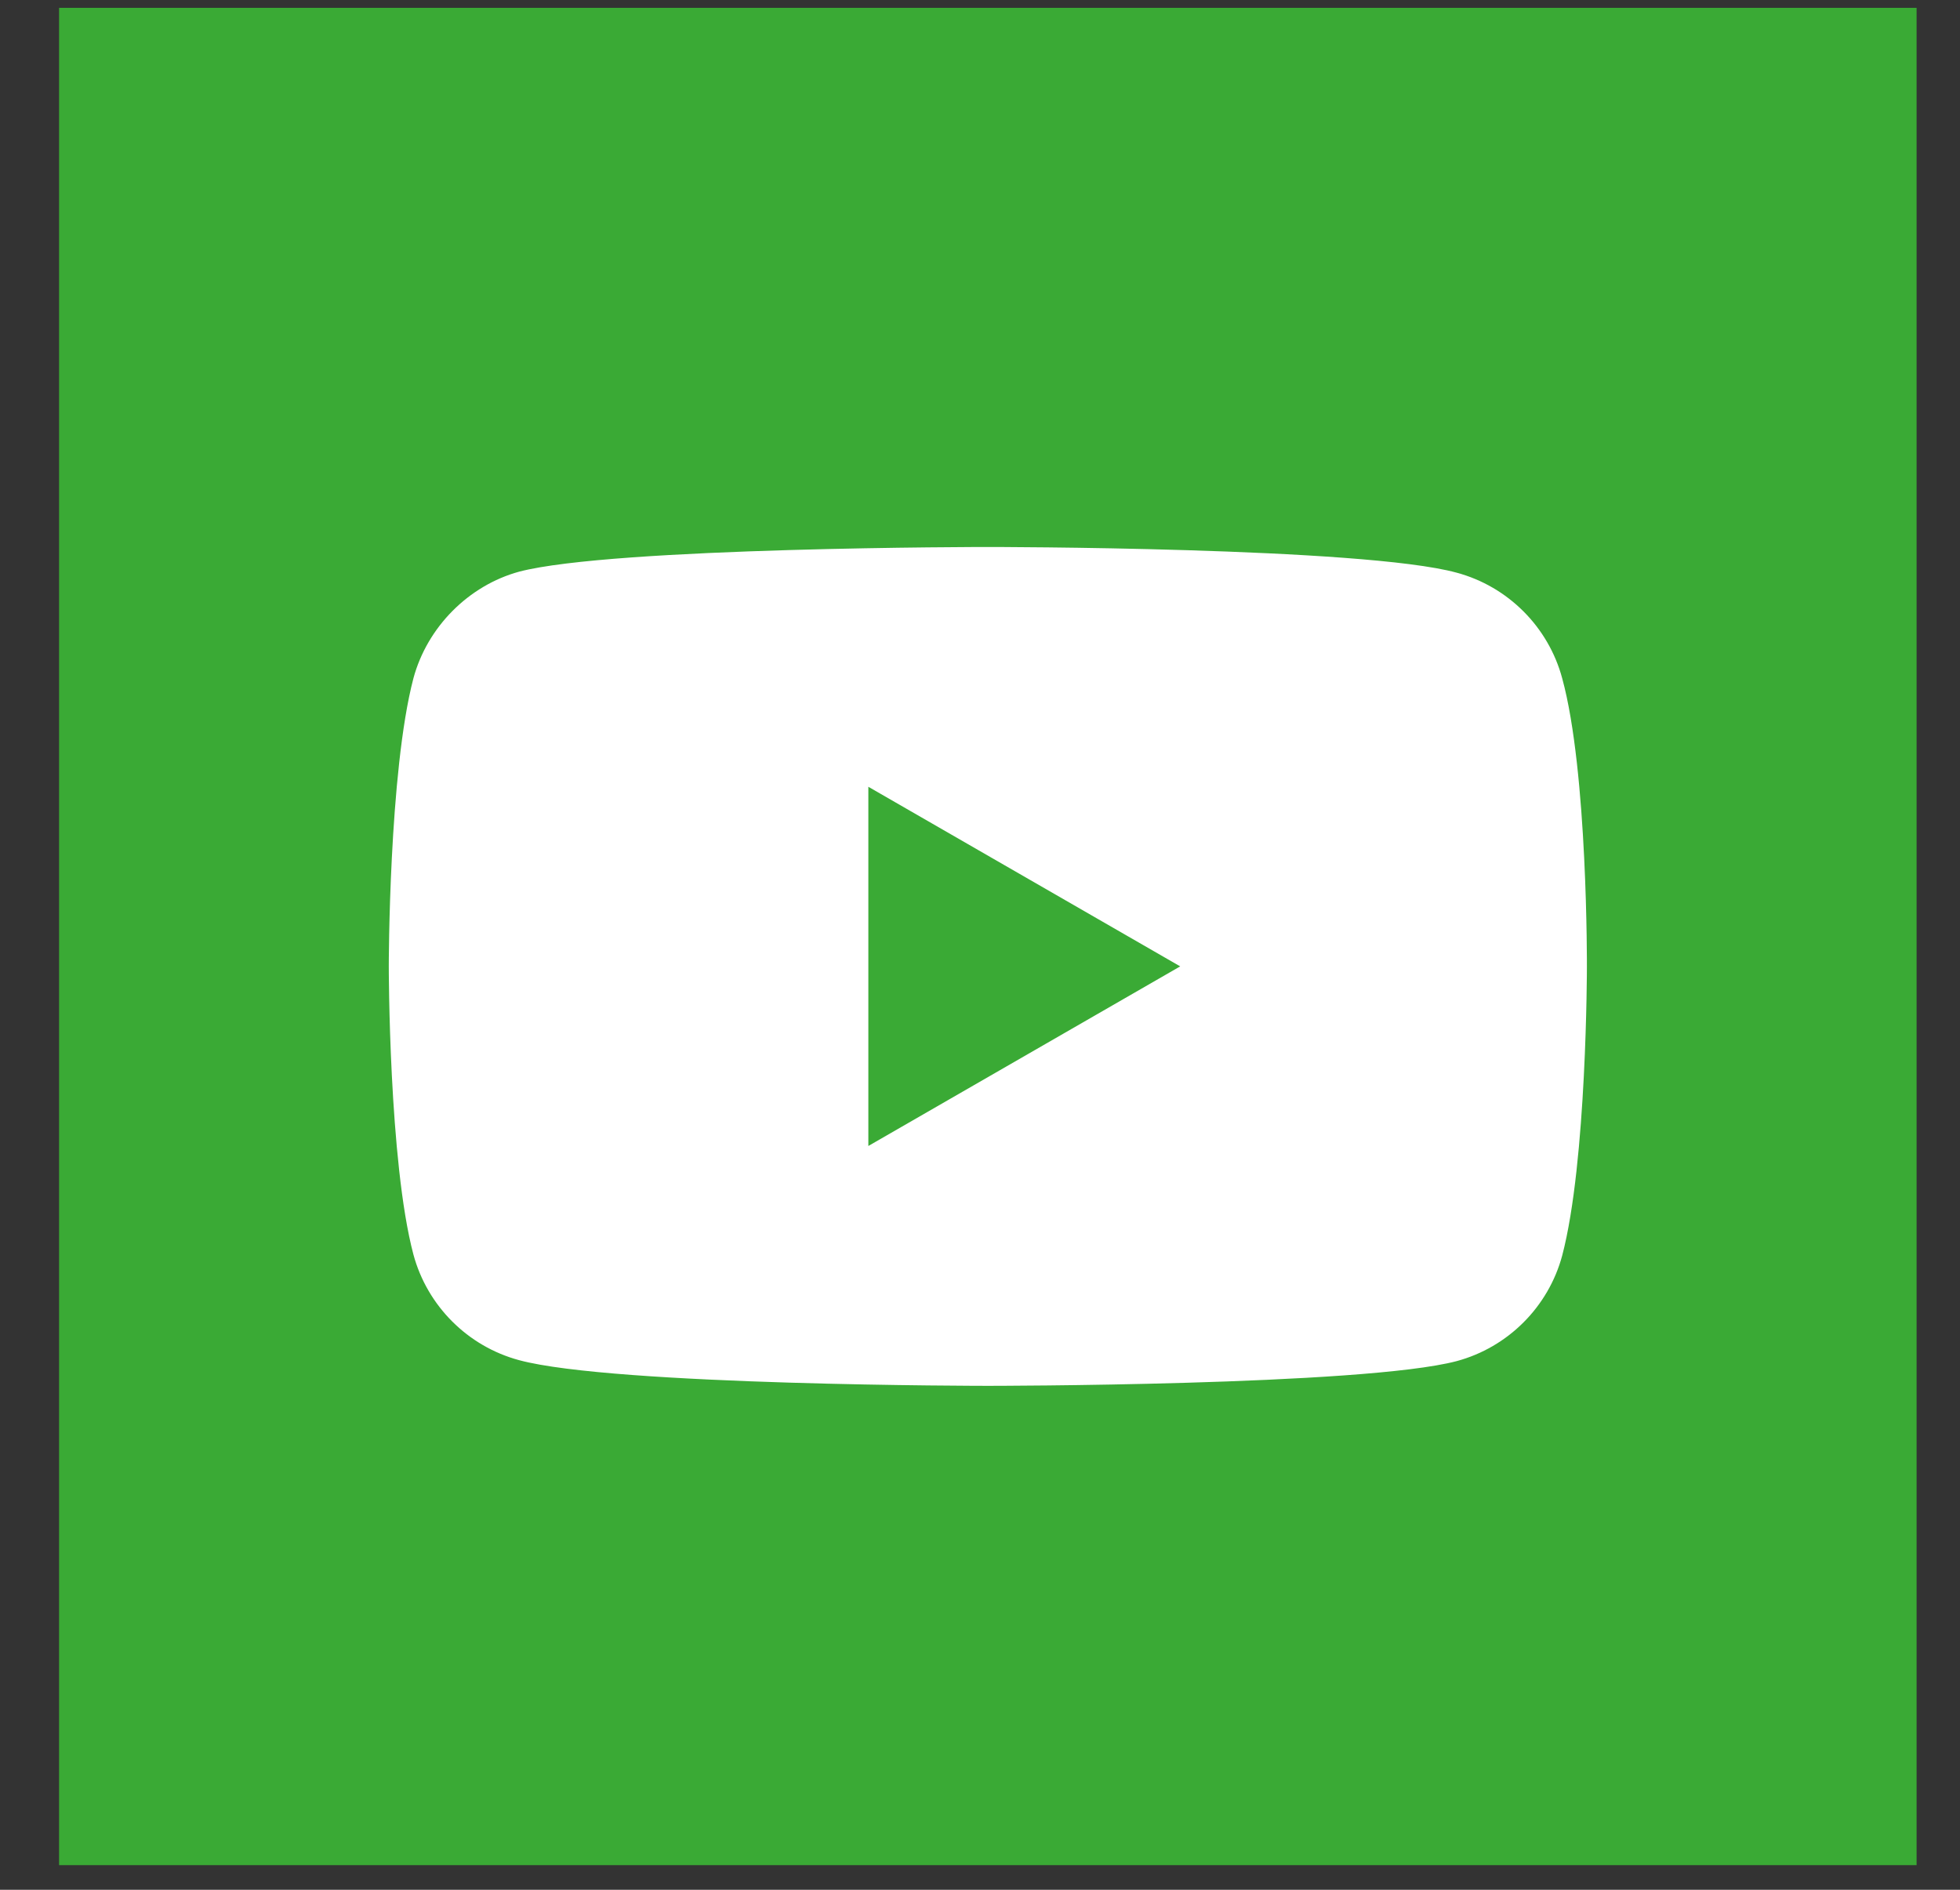
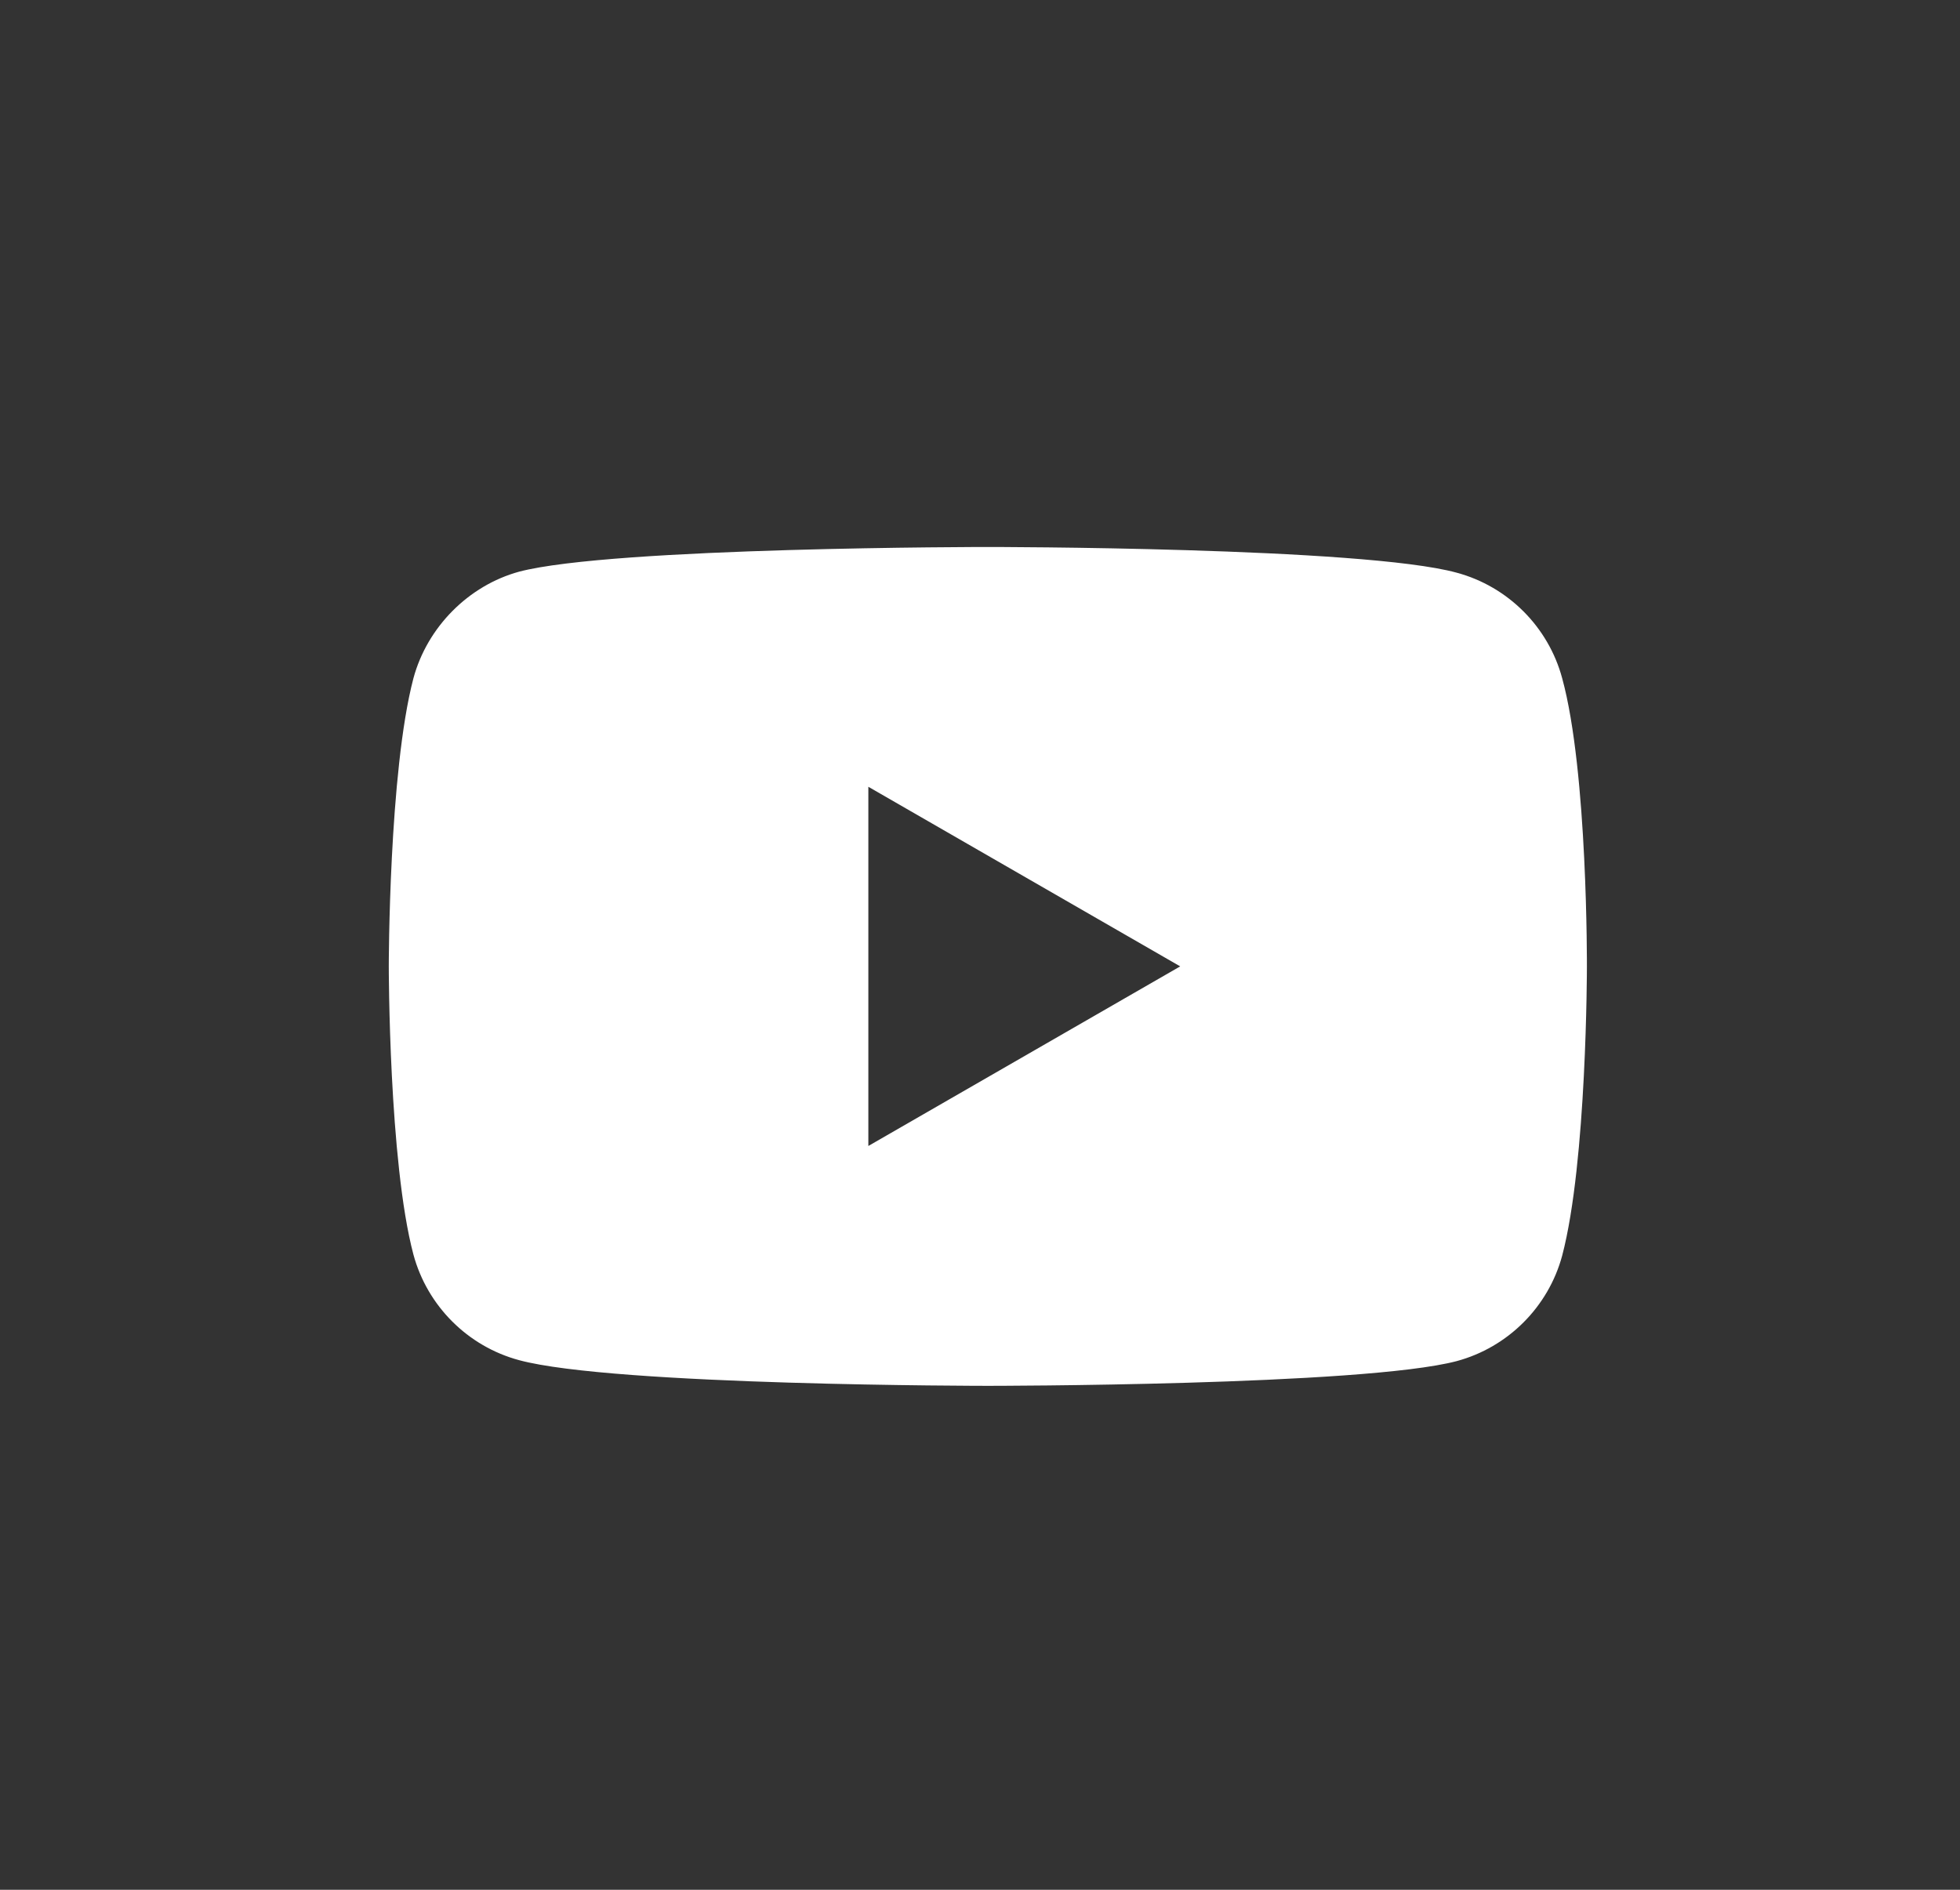
<svg xmlns="http://www.w3.org/2000/svg" width="28" height="27" viewBox="0 0 28 27" fill="none">
  <rect x="0" y="0" width="28" height="27" fill="#333333" stroke="none" />
-   <rect x="0.844" y="0.112" width="26.536" height="26.536" fill="#3AAA35" />
-   <path fill-rule="evenodd" clip-rule="evenodd" d="M20.809 8.182C21.542 8.379 22.12 8.957 22.317 9.691C22.684 11.03 22.67 13.822 22.67 13.822C22.67 13.822 22.67 16.599 22.317 17.939C22.12 18.672 21.542 19.25 20.809 19.447C19.47 19.8 14.112 19.8 14.112 19.8C14.112 19.8 8.768 19.8 7.415 19.433C6.682 19.236 6.104 18.658 5.906 17.924C5.554 16.599 5.554 13.807 5.554 13.807C5.554 13.807 5.554 11.03 5.906 9.691C6.104 8.957 6.696 8.365 7.415 8.168C8.754 7.815 14.112 7.815 14.112 7.815C14.112 7.815 19.47 7.815 20.809 8.182ZM16.86 13.807L12.405 16.373V11.241L16.86 13.807Z" fill="white" />
+   <path fill-rule="evenodd" clip-rule="evenodd" d="M20.809 8.182C21.542 8.379 22.12 8.957 22.317 9.691C22.684 11.03 22.67 13.822 22.67 13.822C22.67 13.822 22.67 16.599 22.317 17.939C22.12 18.672 21.542 19.25 20.809 19.447C19.47 19.8 14.112 19.8 14.112 19.8C14.112 19.8 8.768 19.8 7.415 19.433C6.682 19.236 6.104 18.658 5.906 17.924C5.554 16.599 5.554 13.807 5.554 13.807C5.554 13.807 5.554 11.03 5.906 9.691C6.104 8.957 6.696 8.365 7.415 8.168C8.754 7.815 14.112 7.815 14.112 7.815C14.112 7.815 19.47 7.815 20.809 8.182M16.86 13.807L12.405 16.373V11.241L16.86 13.807Z" fill="white" />
</svg>